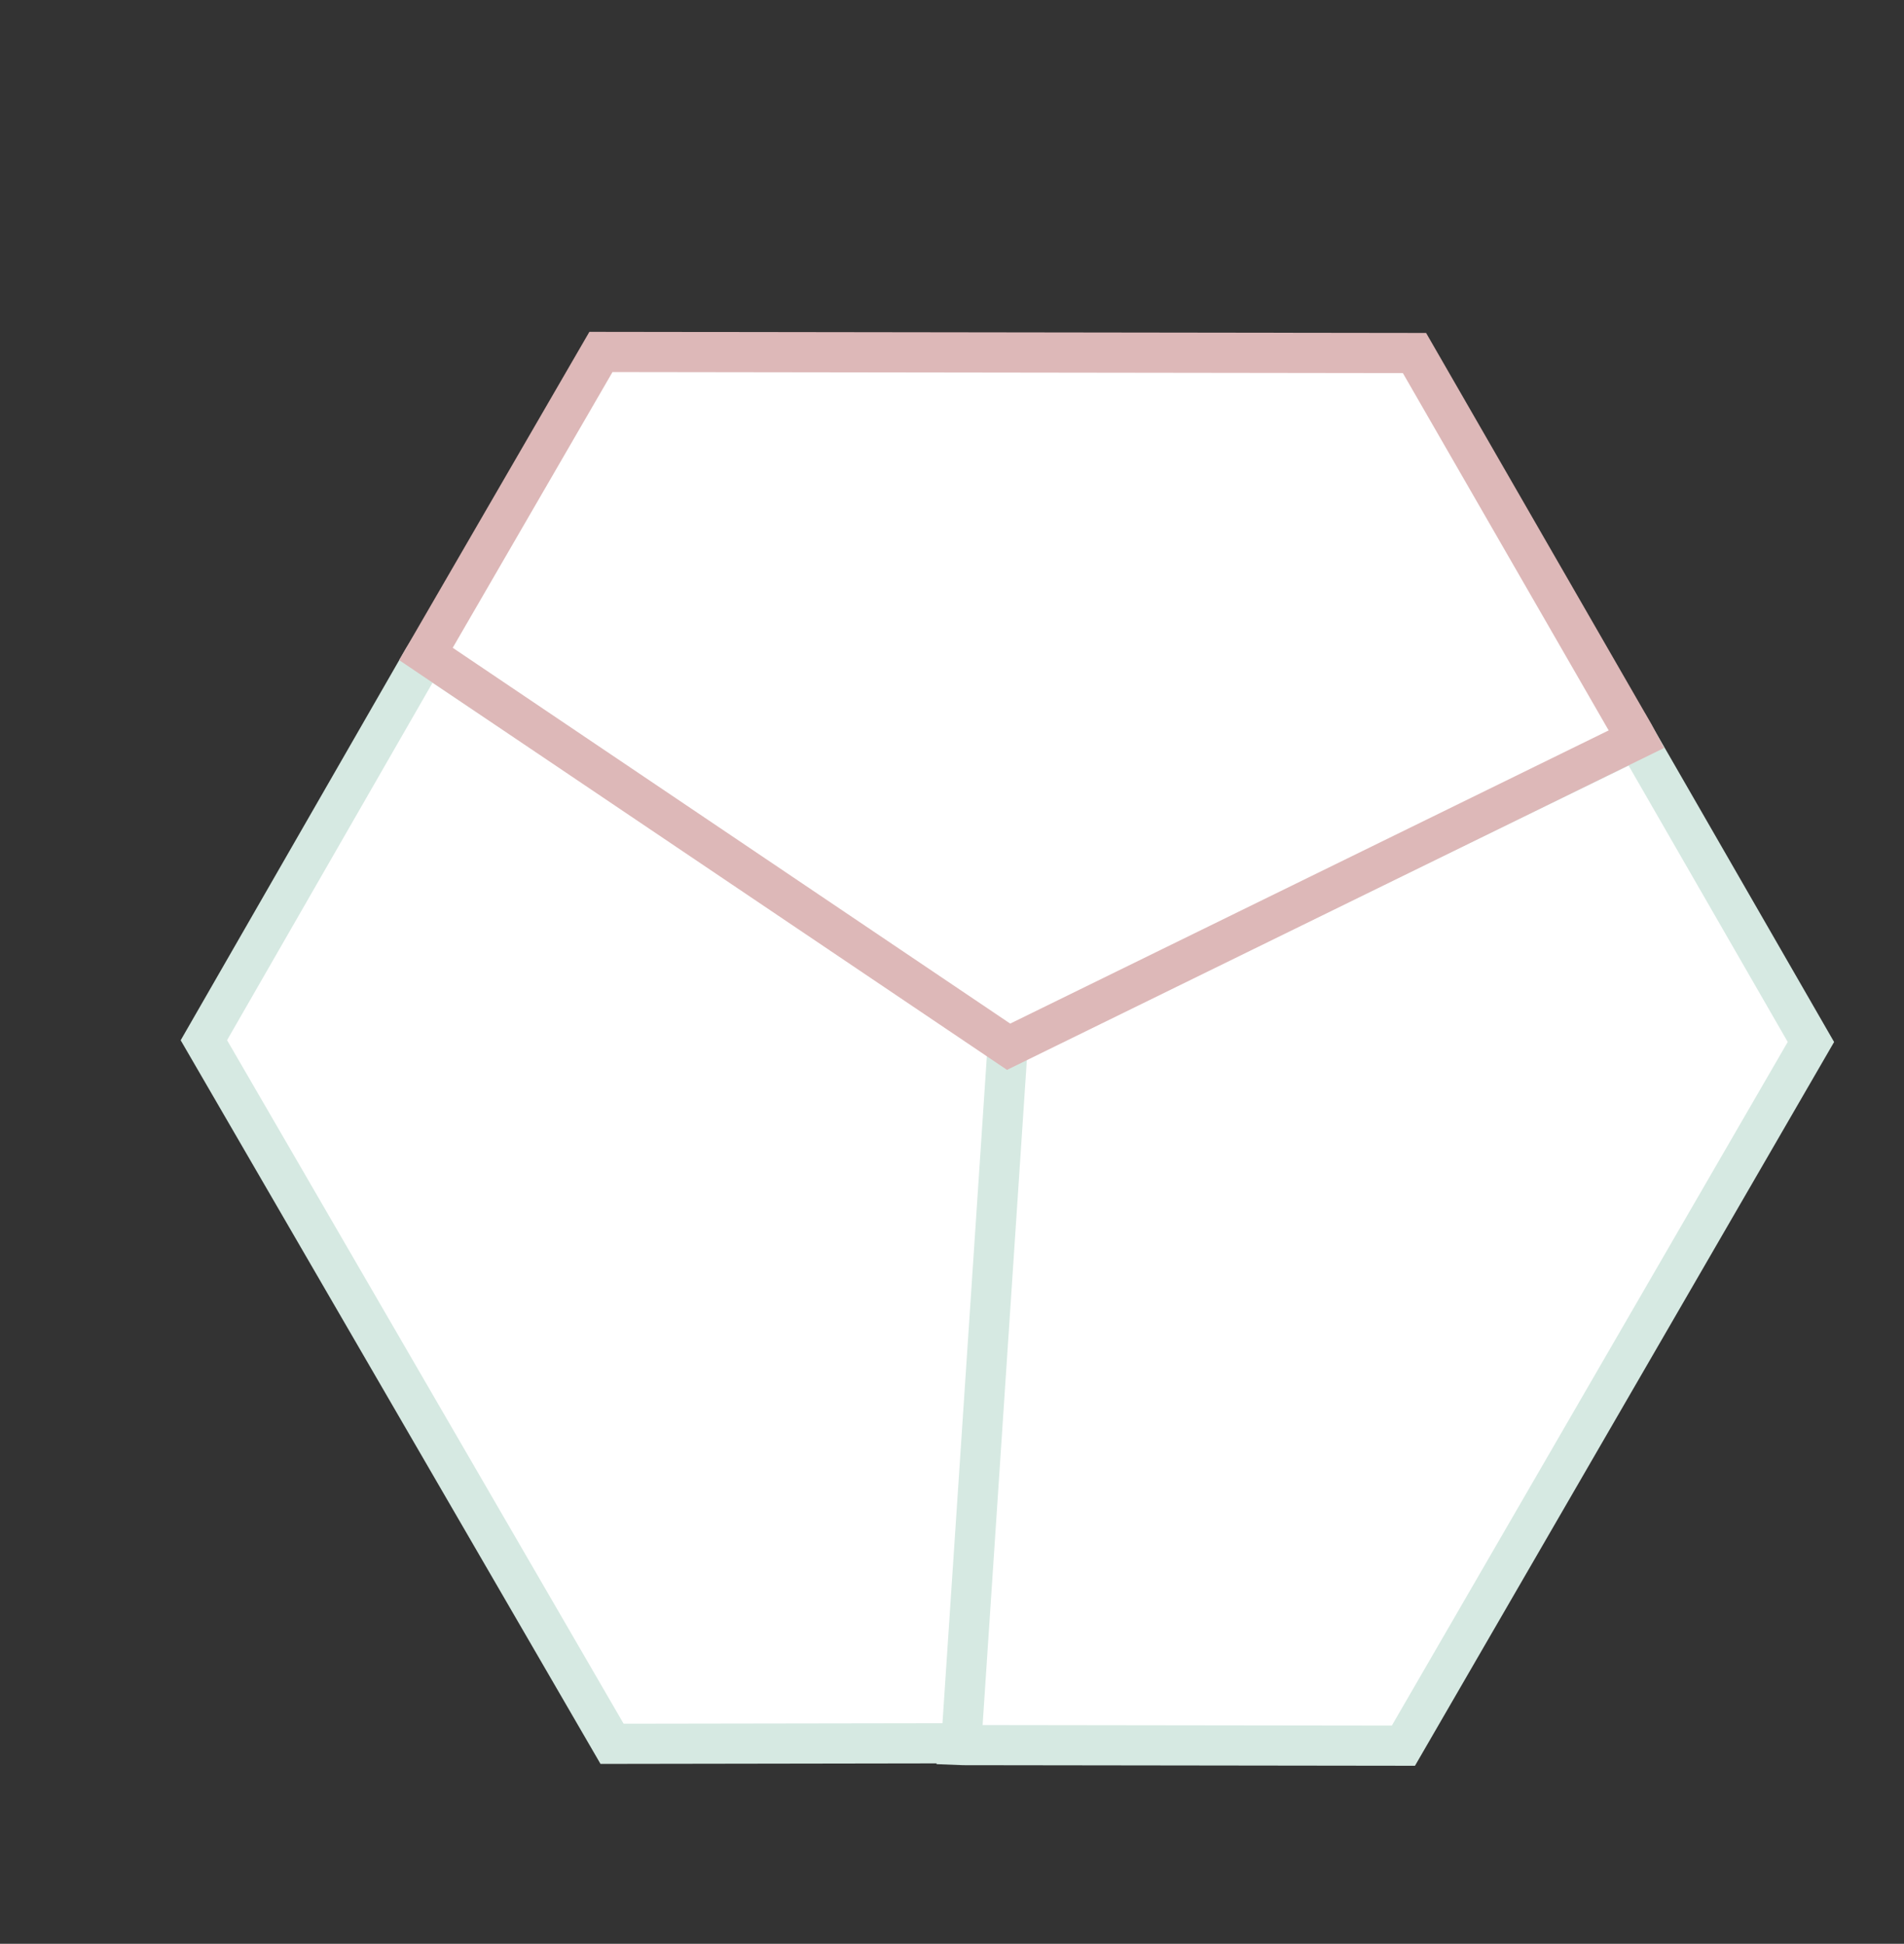
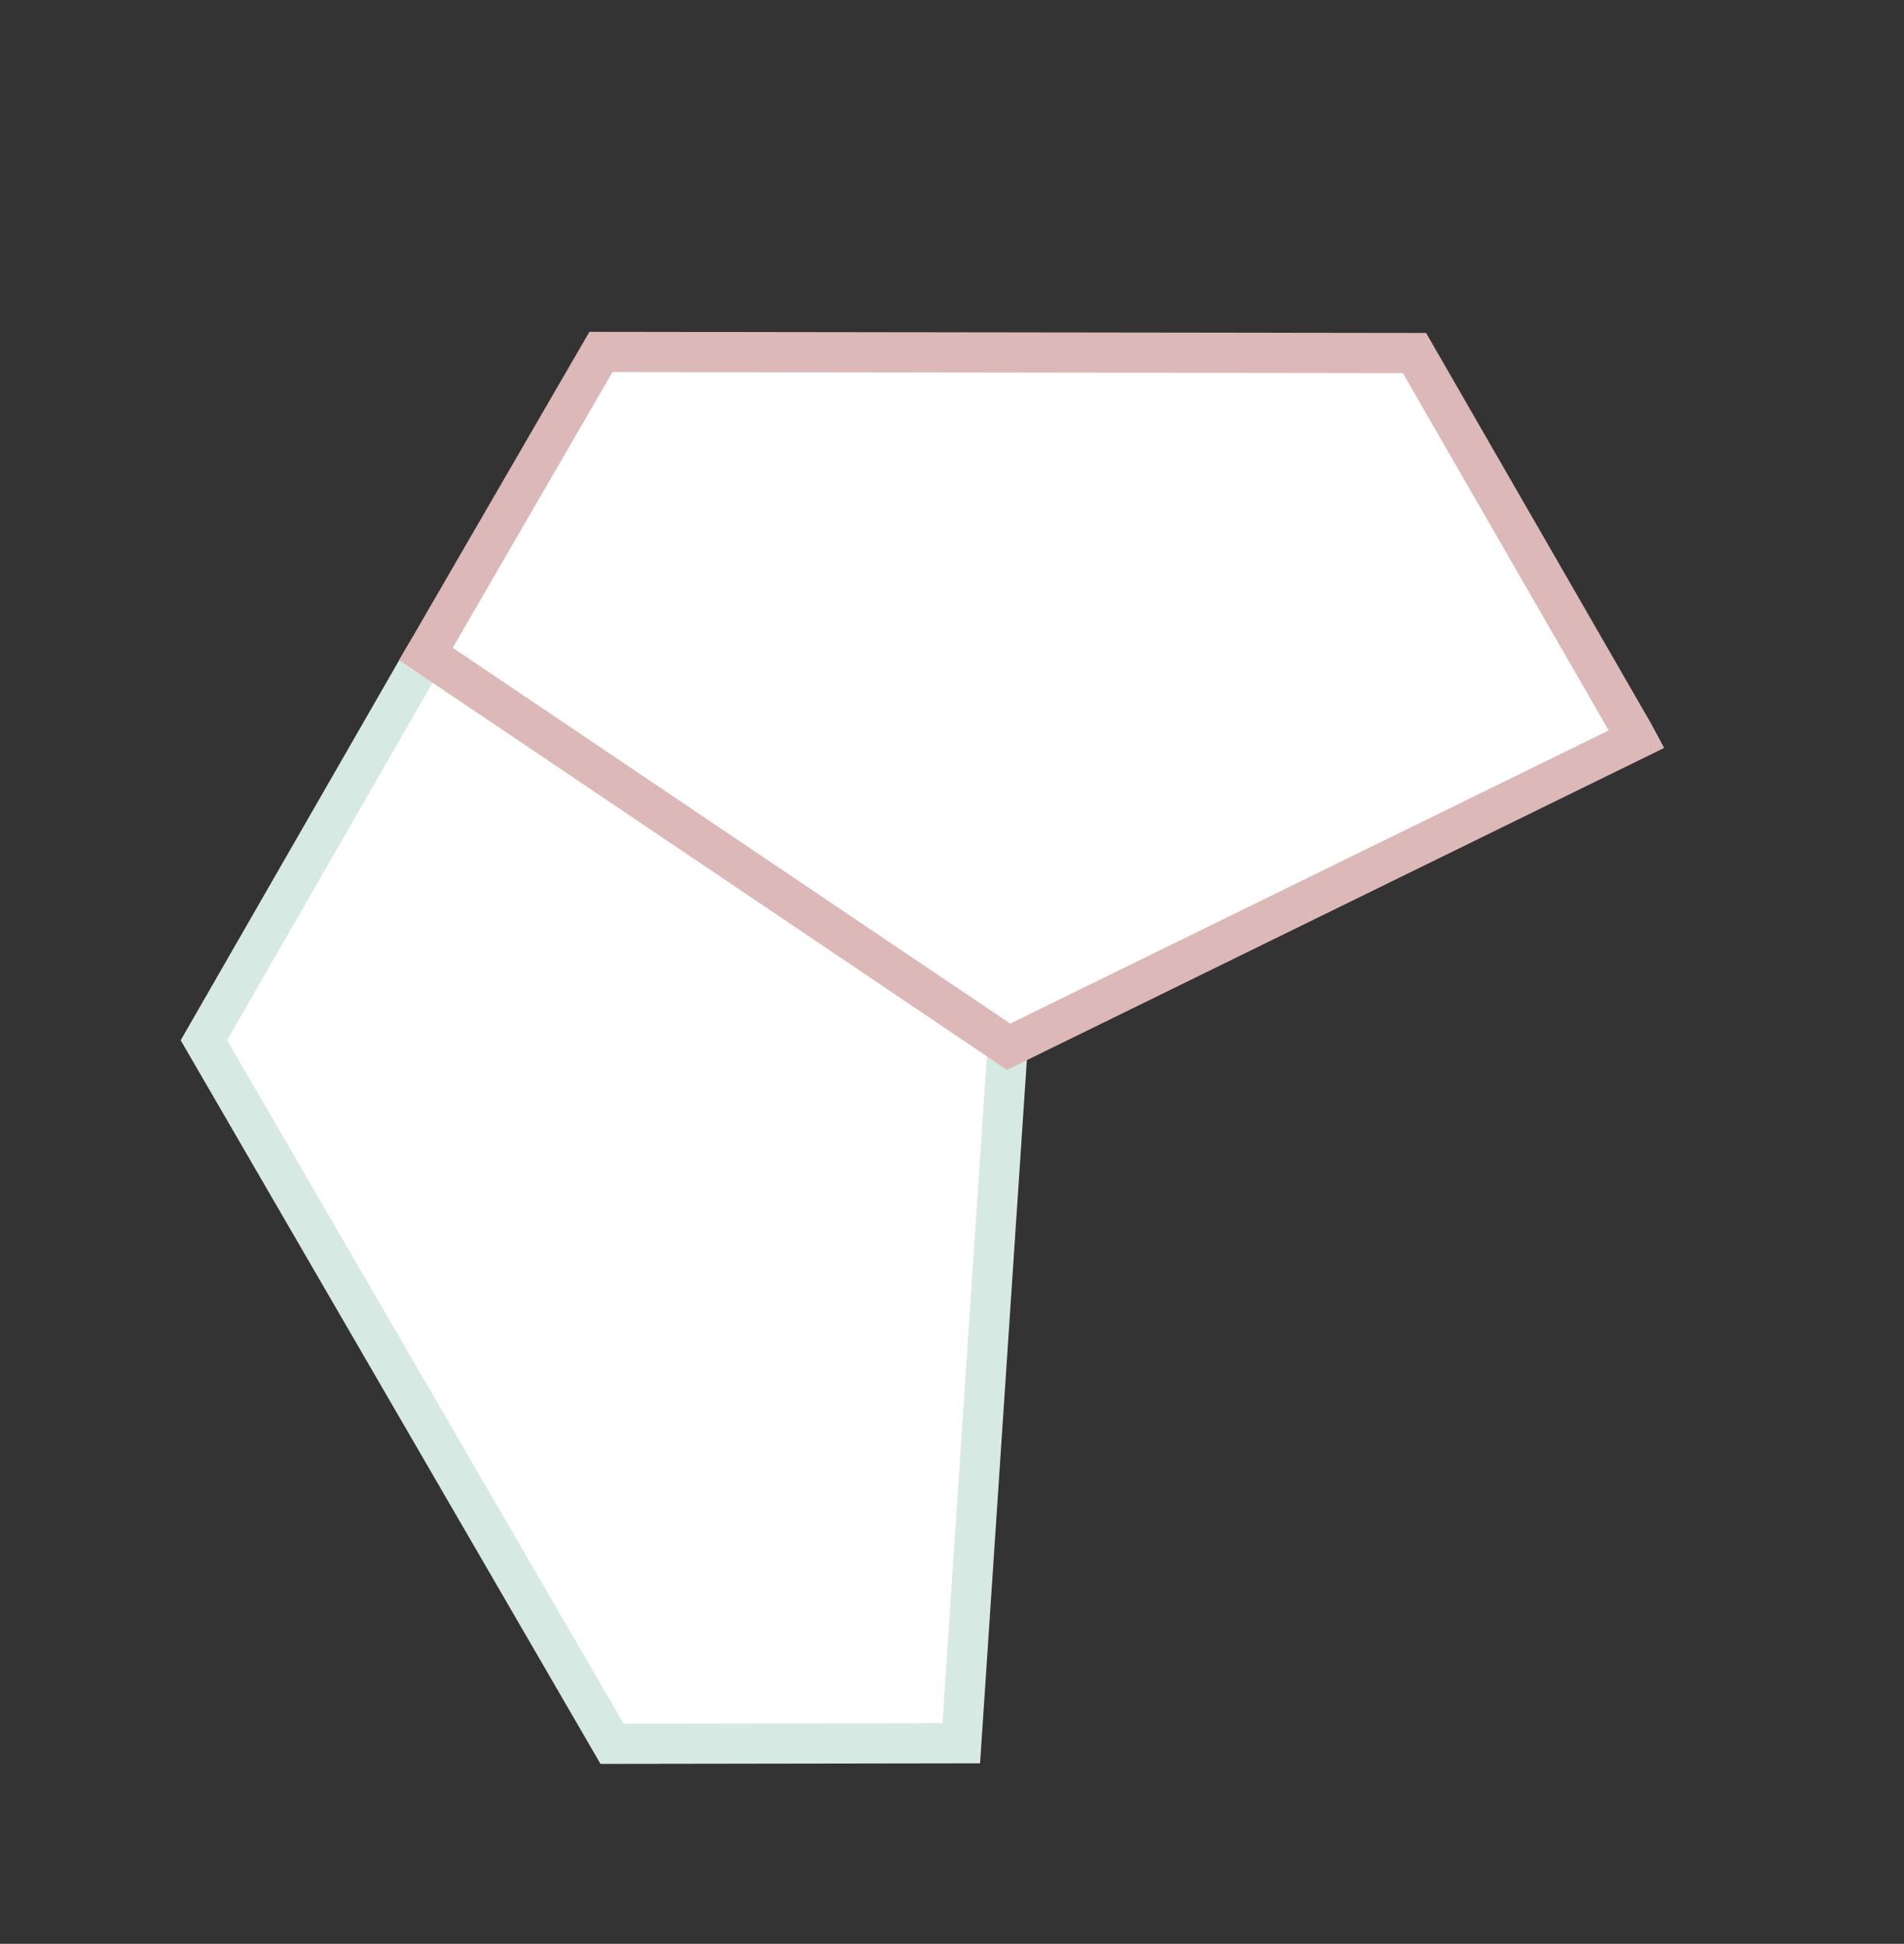
<svg xmlns="http://www.w3.org/2000/svg" width="237" height="242" viewBox="0 0 237 242" fill="none">
  <rect x="0" y="0" width="237" height="242" fill="#333333" stroke="none" />
-   <path d="M203.726 92.051L125.129 130.385L119.241 217.235L119.943 217.262L174.689 217.333L225.413 129.724L203.726 92.051Z" fill="white" stroke="#D6E9E2" stroke-width="5" stroke-miterlimit="10" />
  <path d="M119.654 217.033L125.457 129.783L53.022 81.46L52.651 82.053L25.377 129.506L76.186 217.101L119.654 217.033Z" fill="white" stroke="#D6E9E2" stroke-width="5" stroke-miterlimit="10" />
  <path d="M53.018 81.416L125.546 130.317L203.718 92.013L203.387 91.394L176.068 43.951L74.802 43.816L53.018 81.416Z" fill="white" stroke="#DDB8B8" stroke-width="5" stroke-miterlimit="10" />
</svg>